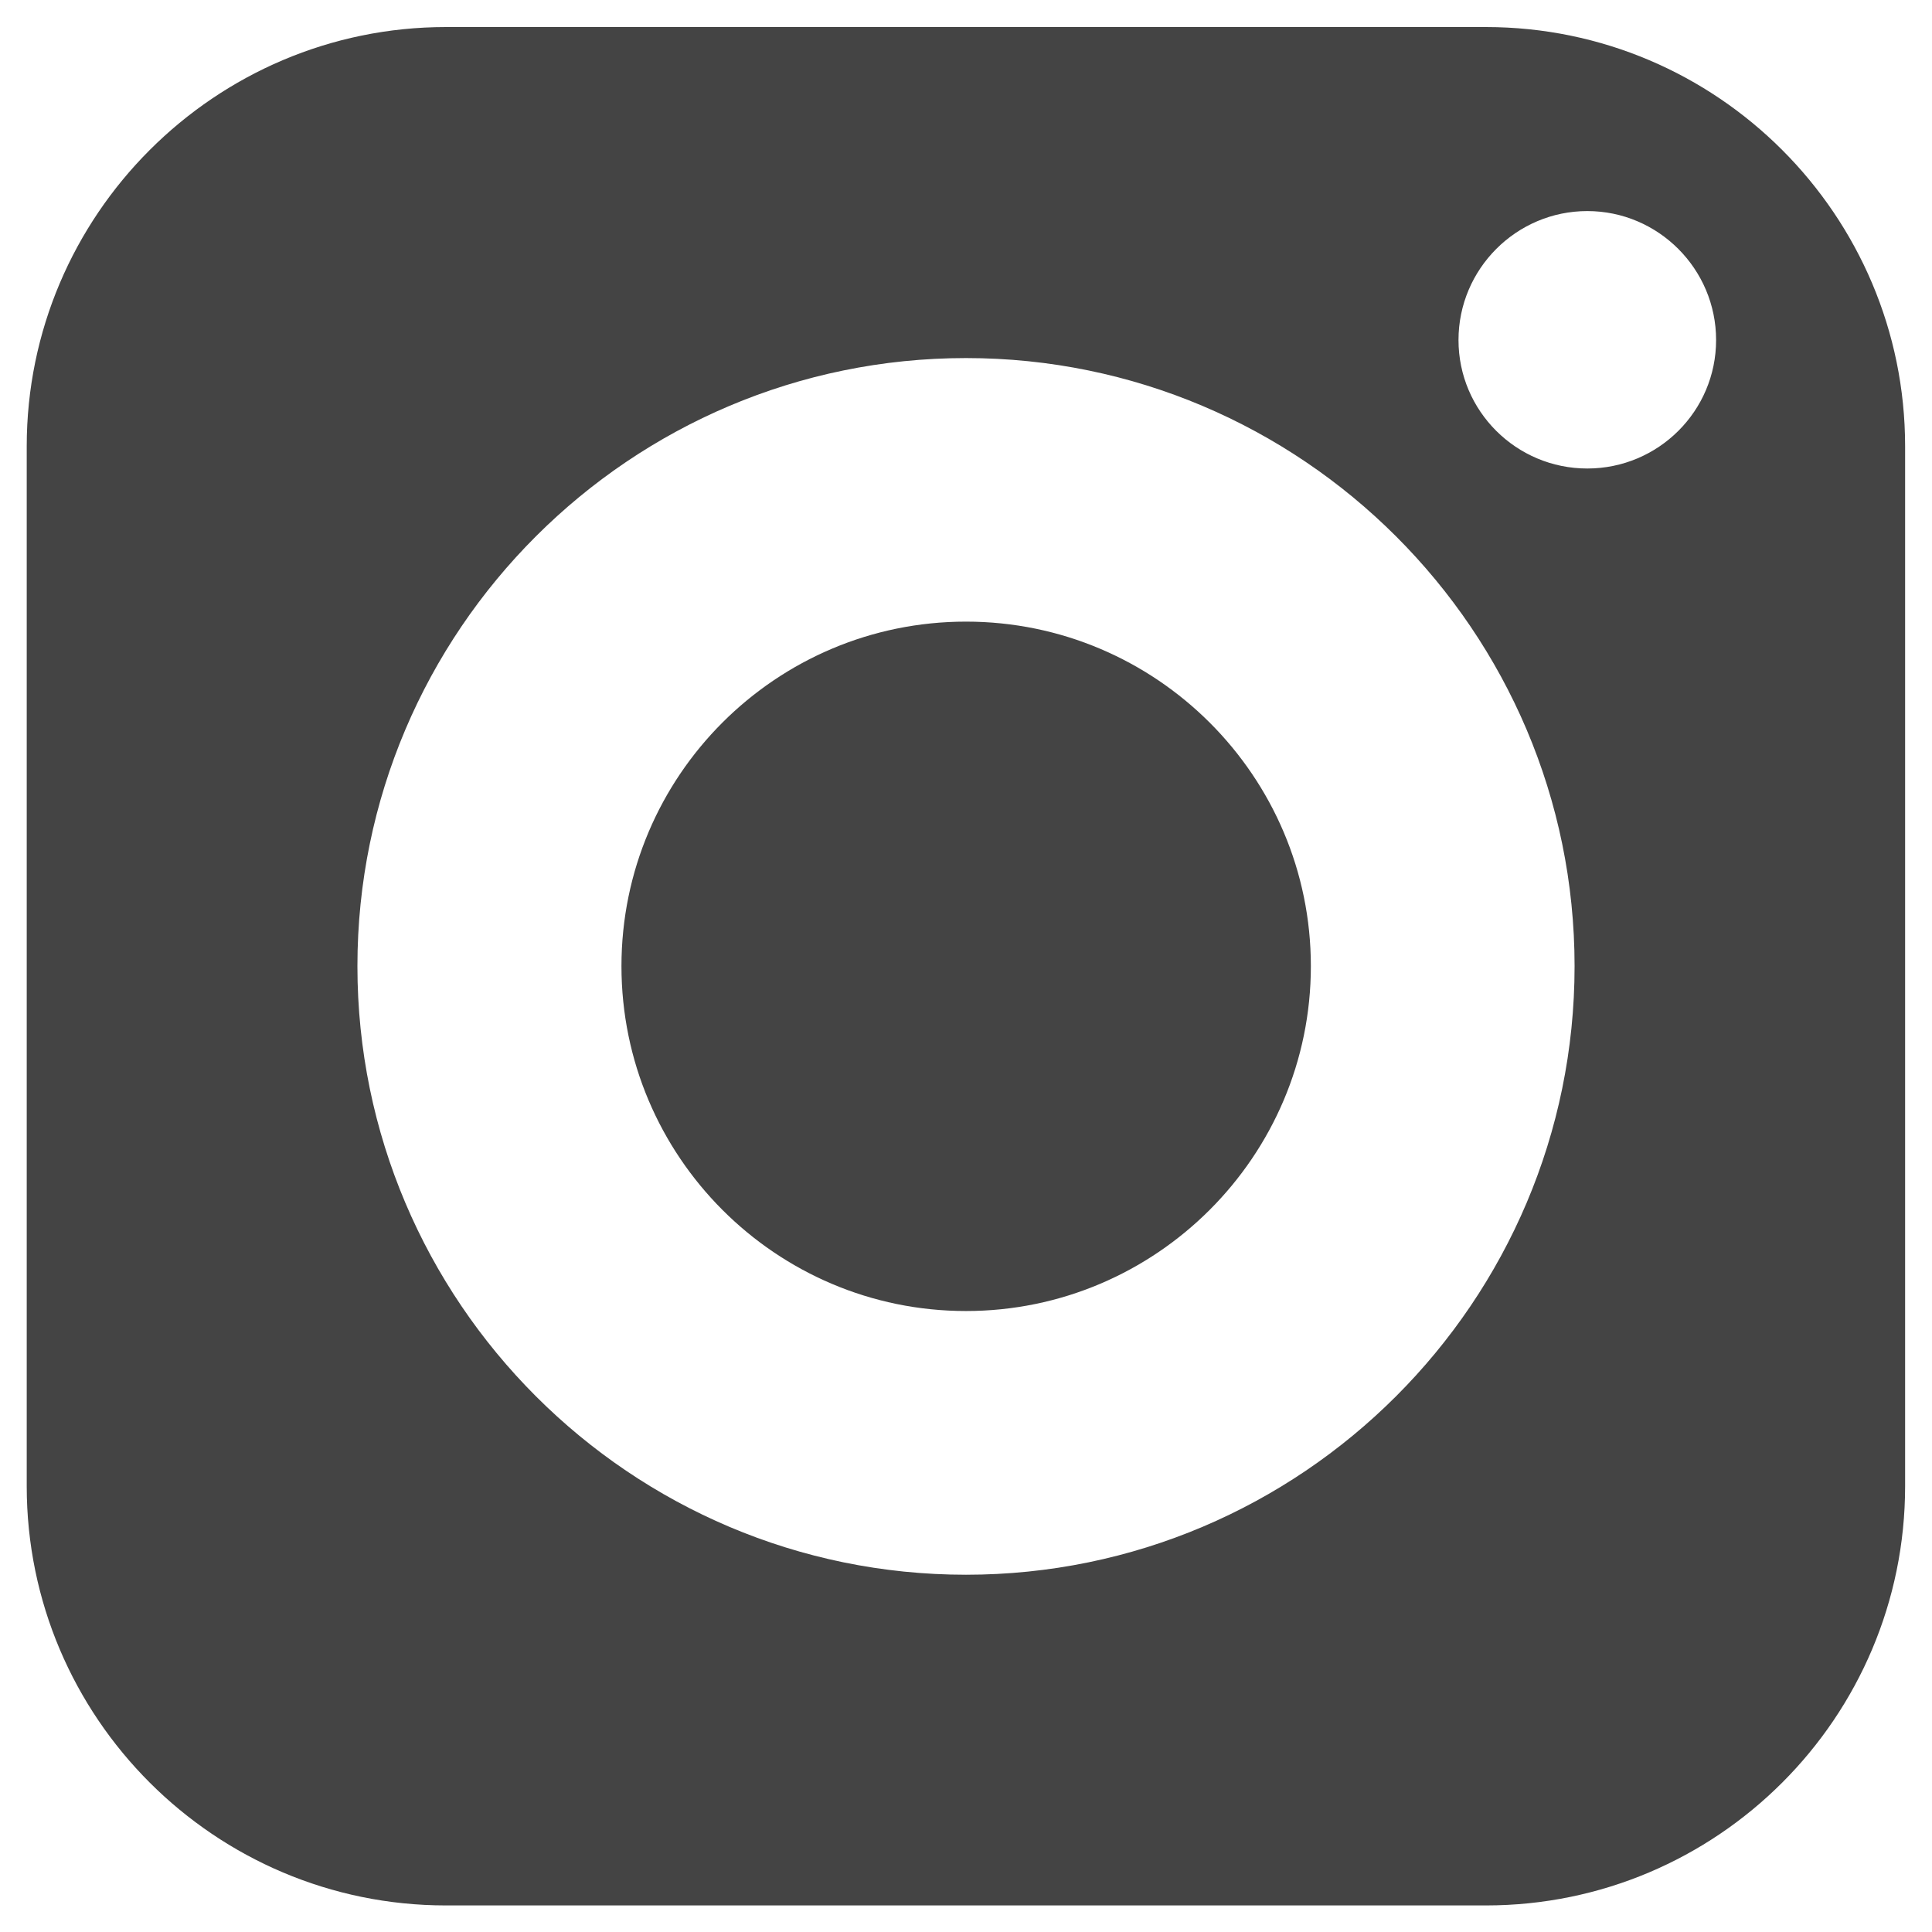
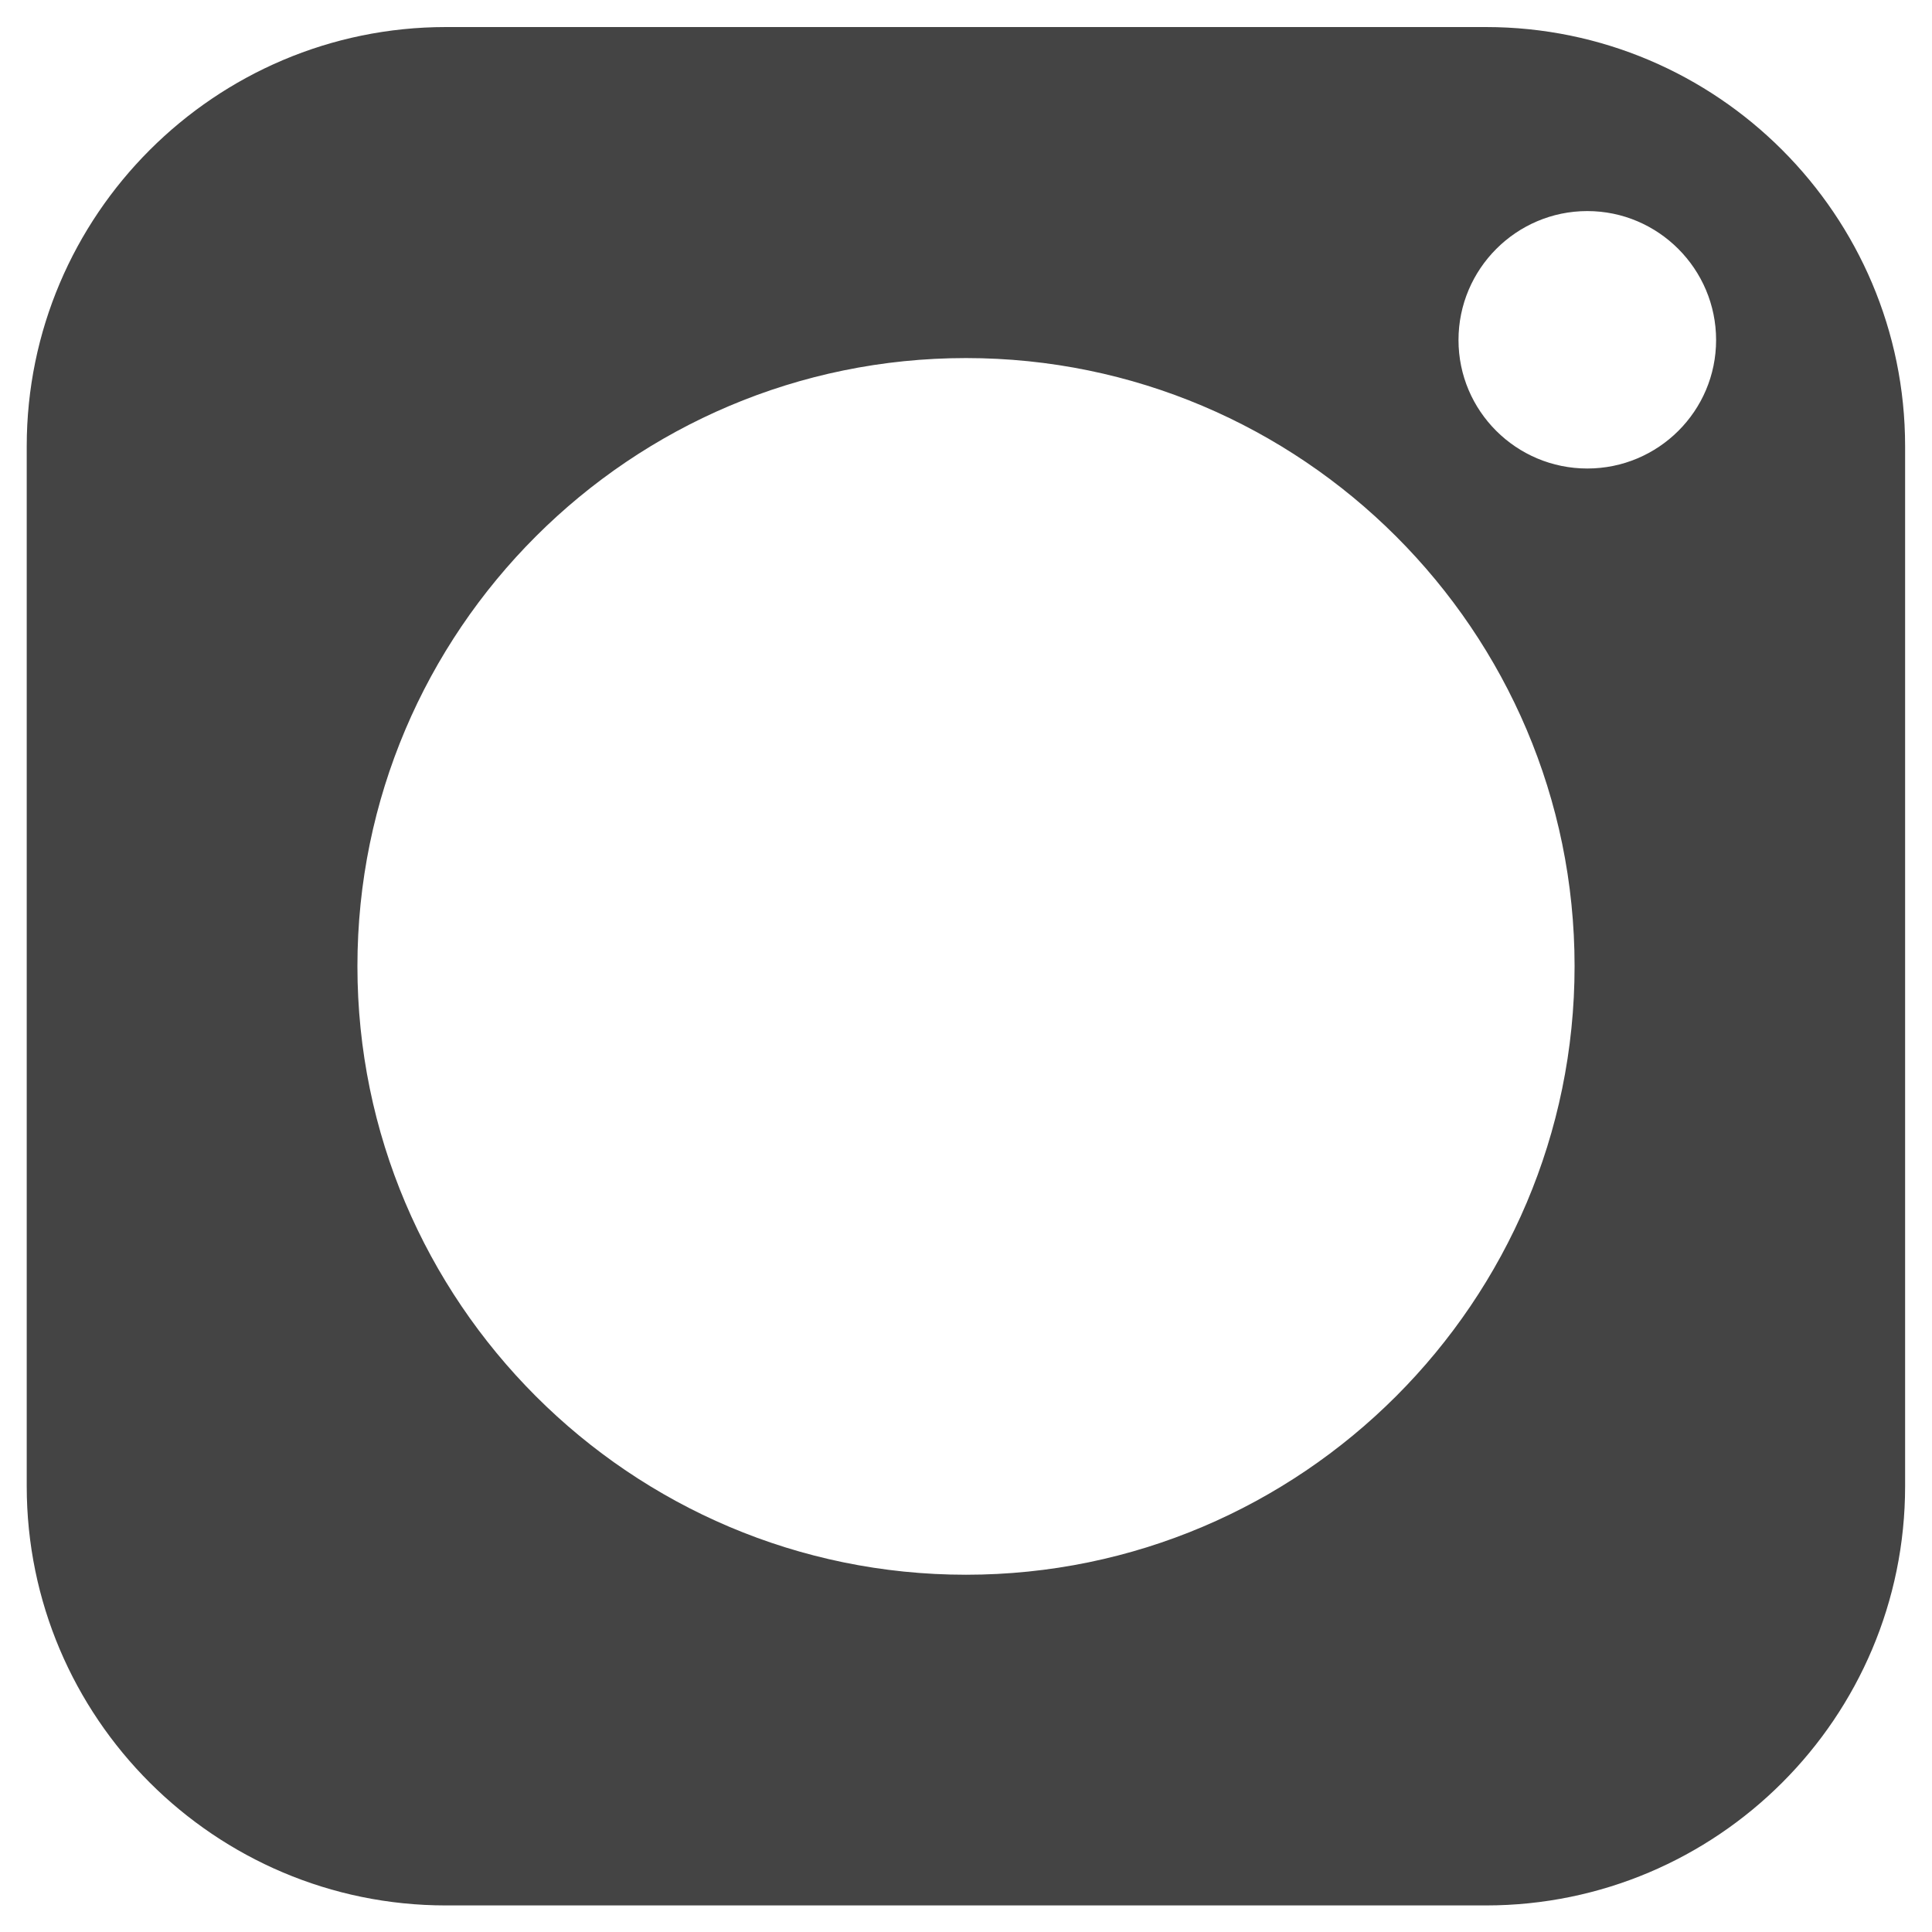
<svg xmlns="http://www.w3.org/2000/svg" width="12" height="12" viewBox="0 0 12 12" fill="none">
-   <path d="M6 3.861C4.819 3.861 3.86 4.82 3.86 6.001C3.86 7.182 4.819 8.143 6 8.143C7.18 8.143 8.142 7.182 8.142 6.001C8.142 4.82 7.18 3.861 6 3.861Z" fill="#444444" />
  <path d="M9.229 0.168H2.77C1.335 0.168 0.166 1.337 0.166 2.772V9.231C0.166 10.668 1.335 11.835 2.77 11.835H9.229C10.666 11.835 11.833 10.668 11.833 9.231V2.772C11.833 1.337 10.666 0.168 9.229 0.168ZM6 9.781C3.916 9.781 2.22 8.085 2.22 6.001C2.22 3.918 3.916 2.224 6 2.224C8.083 2.224 9.78 3.918 9.78 6.001C9.78 8.085 8.083 9.781 6 9.781ZM9.859 2.91C9.418 2.91 9.059 2.553 9.059 2.112C9.059 1.671 9.418 1.311 9.859 1.311C10.3 1.311 10.659 1.671 10.659 2.112C10.659 2.553 10.3 2.91 9.859 2.91Z" fill="#444444" />
</svg>